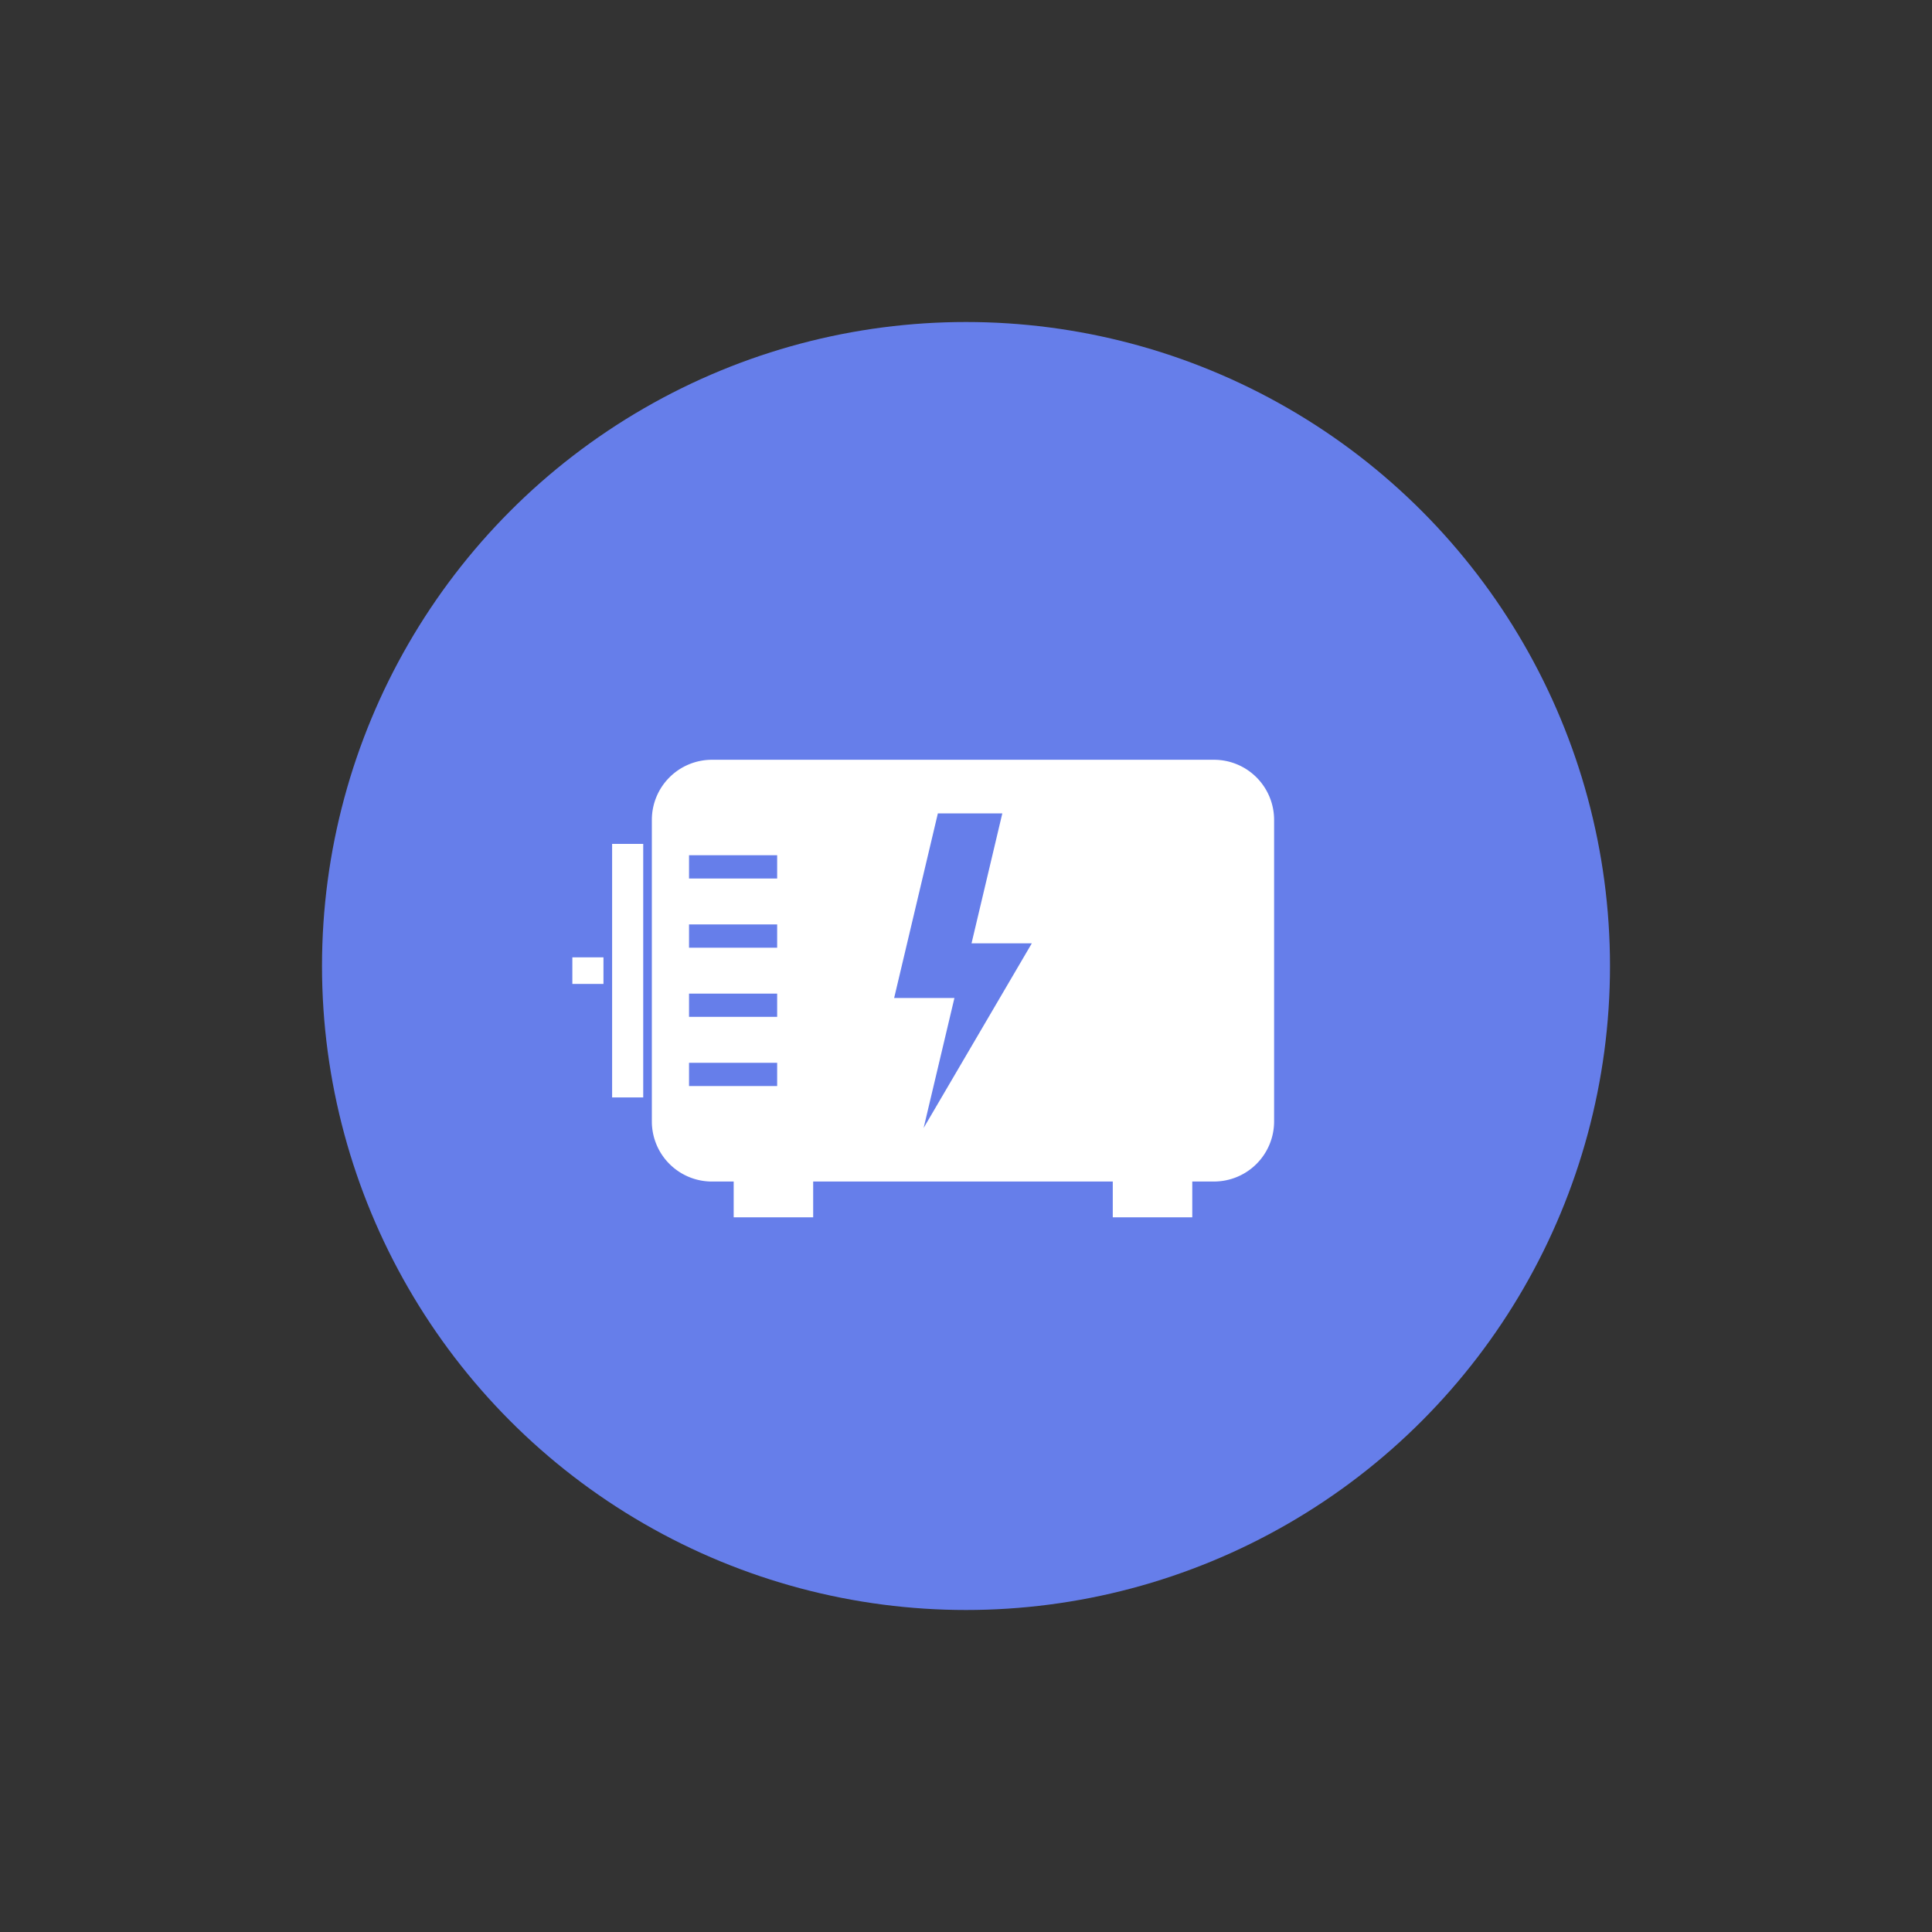
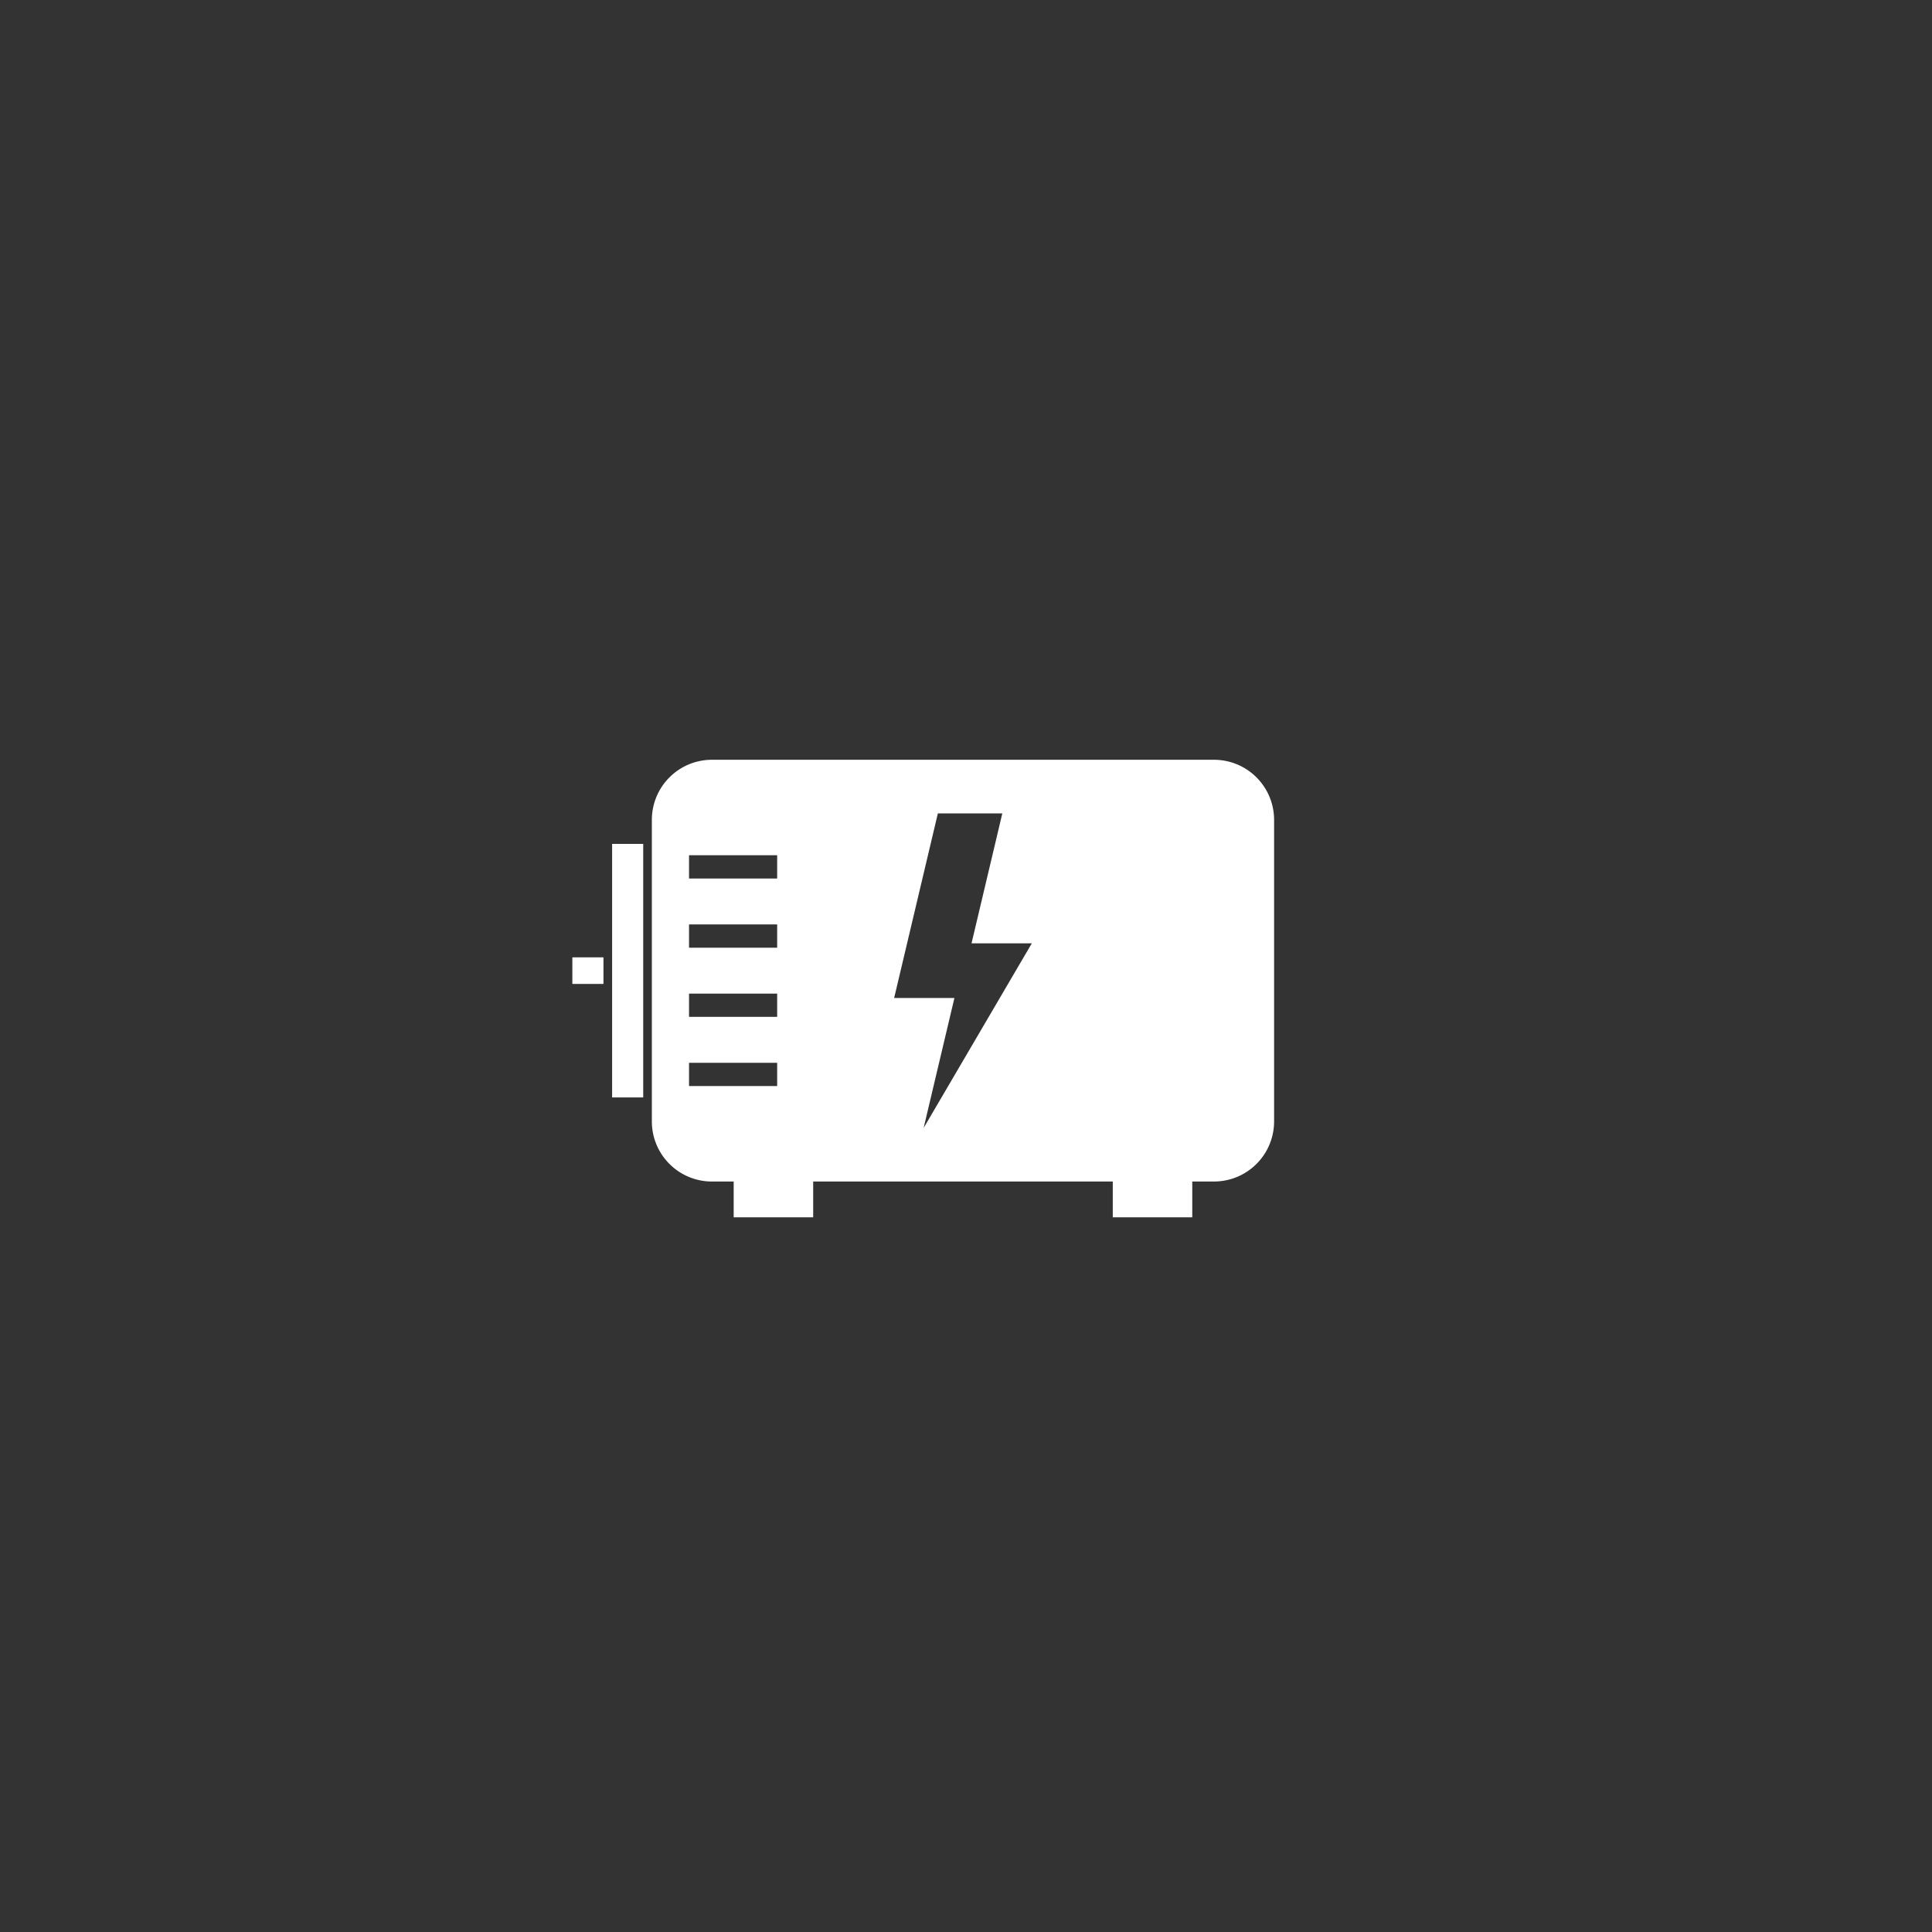
<svg xmlns="http://www.w3.org/2000/svg" width="100" height="100" viewBox="0 0 100 100">
  <rect x="0" y="0" width="100" height="100" fill="#333333" stroke="none" />
-   <circle cx="50" cy="50" r="33.333" fill="#667eea" />
  <path d="M62.847,39.326H36.841a3.11,3.11,0,0,0-3.101,3.101V58.055a3.11,3.11,0,0,0,3.101,3.101h1.134v1.852h4.115V61.155H57.597v1.852h4.115V61.155h1.134a3.11,3.11,0,0,0,3.101-3.101V42.426A3.11,3.11,0,0,0,62.847,39.326ZM40.226,56.214H35.664V55.011h4.562Zm0-3.581H35.664V51.43h4.562Zm0-3.581H35.664V47.849h4.562Zm0-3.581H35.664V44.267h4.562Zm7.581,12.912,1.594-6.728h-3.12l2.263-9.555H51.88l-1.594,6.728h3.12ZM31.683,43.679h1.61V56.802h-1.61Zm-2.058,5.874h1.61v1.375h-1.61Z" fill="#ffffff" />
</svg>